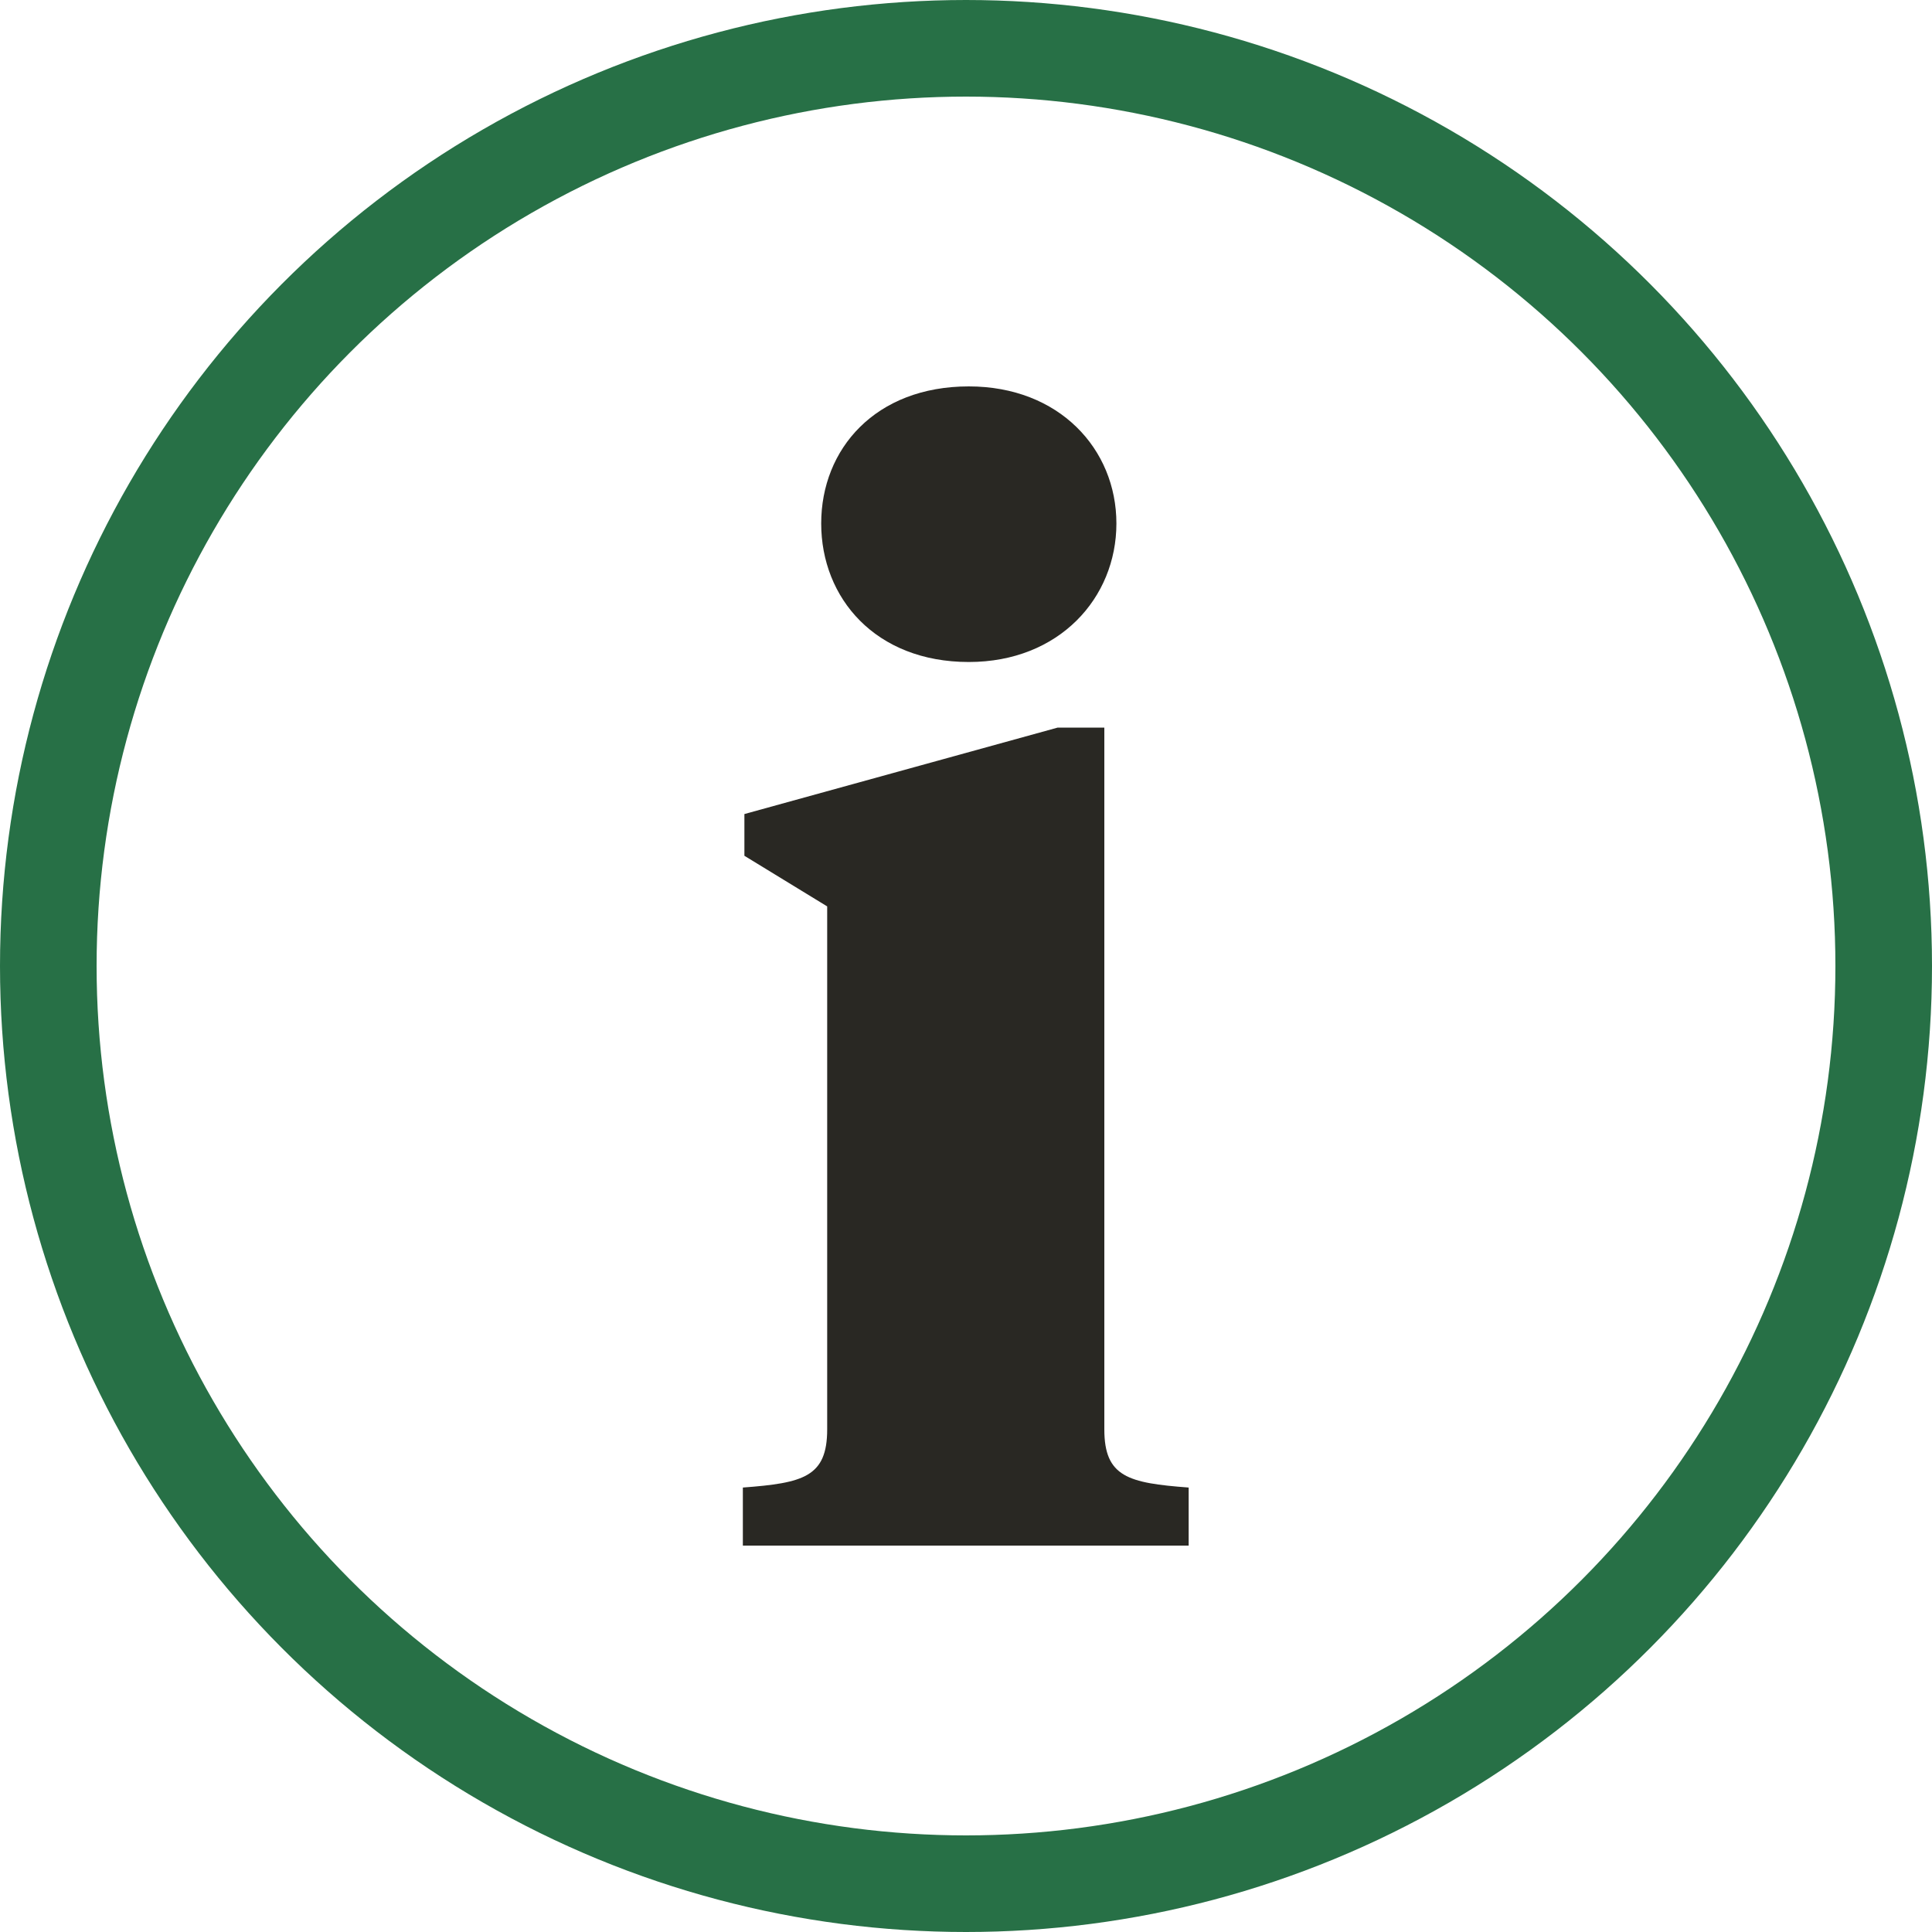
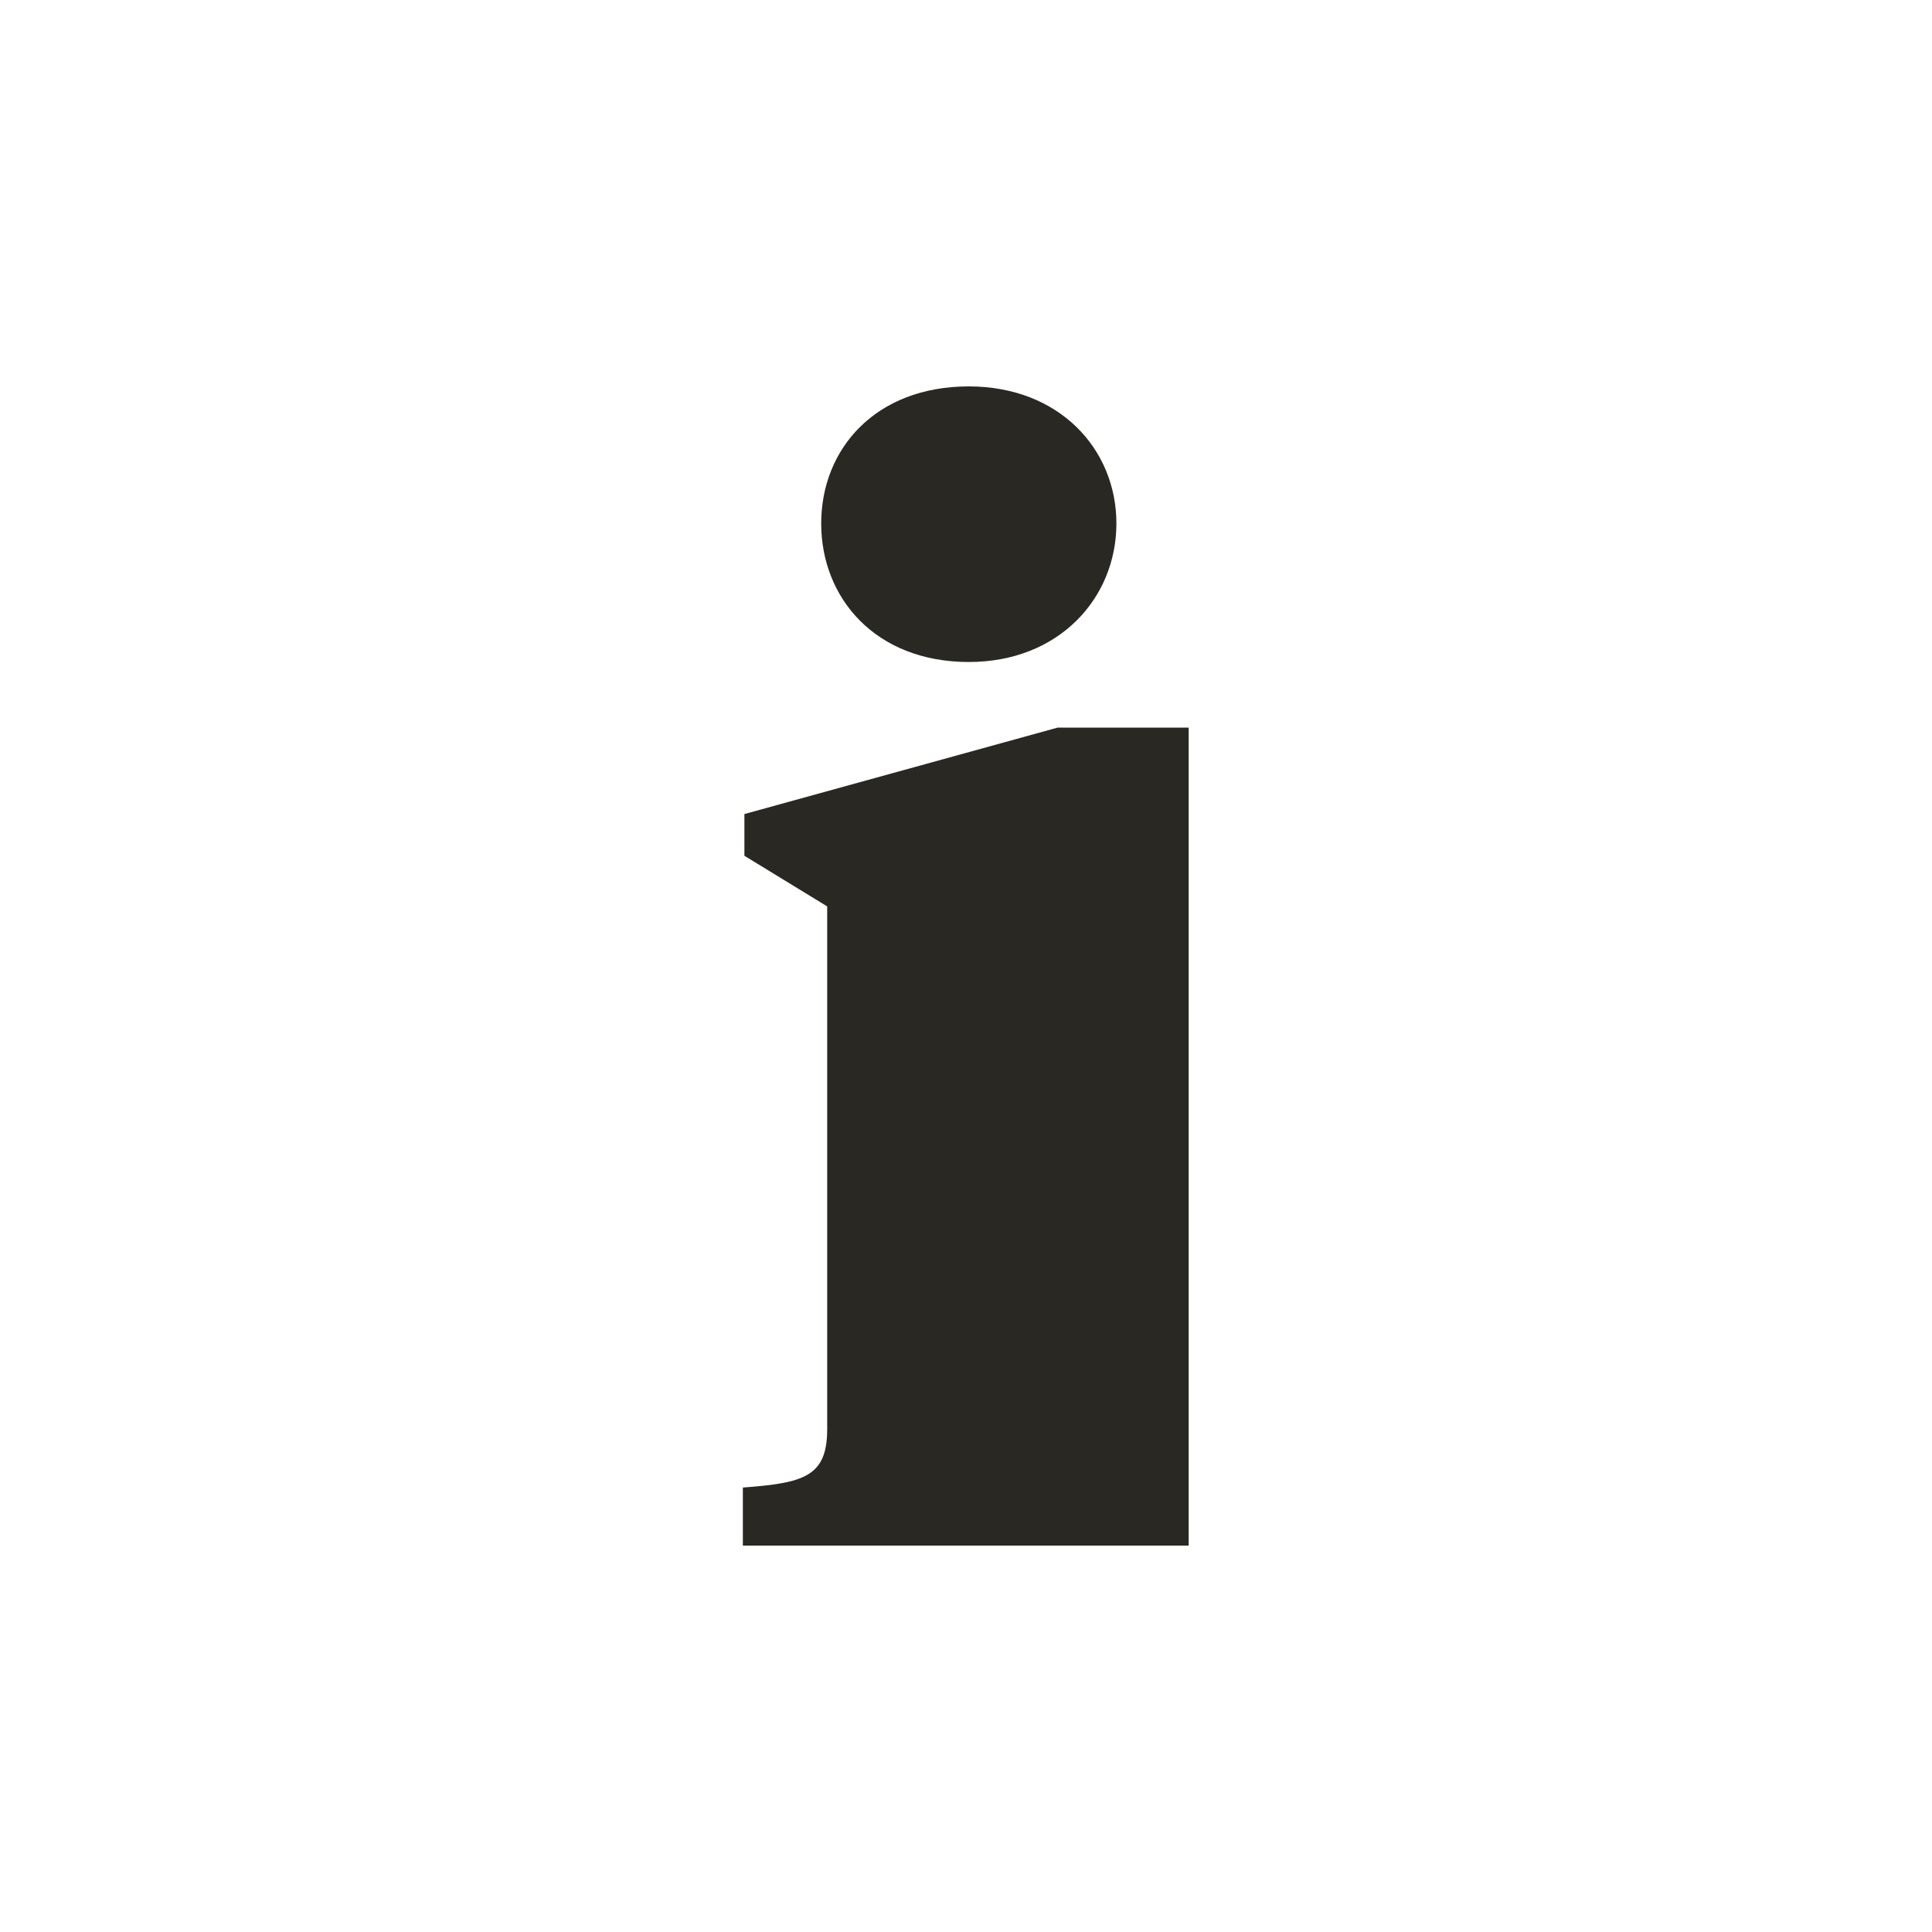
<svg xmlns="http://www.w3.org/2000/svg" width="20" height="20" viewBox="0 0 20 20" fill="none">
-   <circle cx="10" cy="10" r="9.5" stroke="#277046" />
-   <path d="M11.432 7.532H10.949L7.706 8.427V8.859L8.563 9.383V14.797C8.563 15.29 8.314 15.352 7.69 15.399V16H12.305V15.399C11.682 15.352 11.432 15.29 11.432 14.797V7.532ZM10.029 6.853C10.964 6.853 11.557 6.19 11.557 5.419C11.557 4.648 10.964 4 10.029 4C9.062 4 8.501 4.648 8.501 5.419C8.501 6.19 9.062 6.853 10.029 6.853Z" fill="#292823" />
+   <path d="M11.432 7.532H10.949L7.706 8.427V8.859L8.563 9.383V14.797C8.563 15.29 8.314 15.352 7.69 15.399V16H12.305V15.399V7.532ZM10.029 6.853C10.964 6.853 11.557 6.19 11.557 5.419C11.557 4.648 10.964 4 10.029 4C9.062 4 8.501 4.648 8.501 5.419C8.501 6.19 9.062 6.853 10.029 6.853Z" fill="#292823" />
</svg>